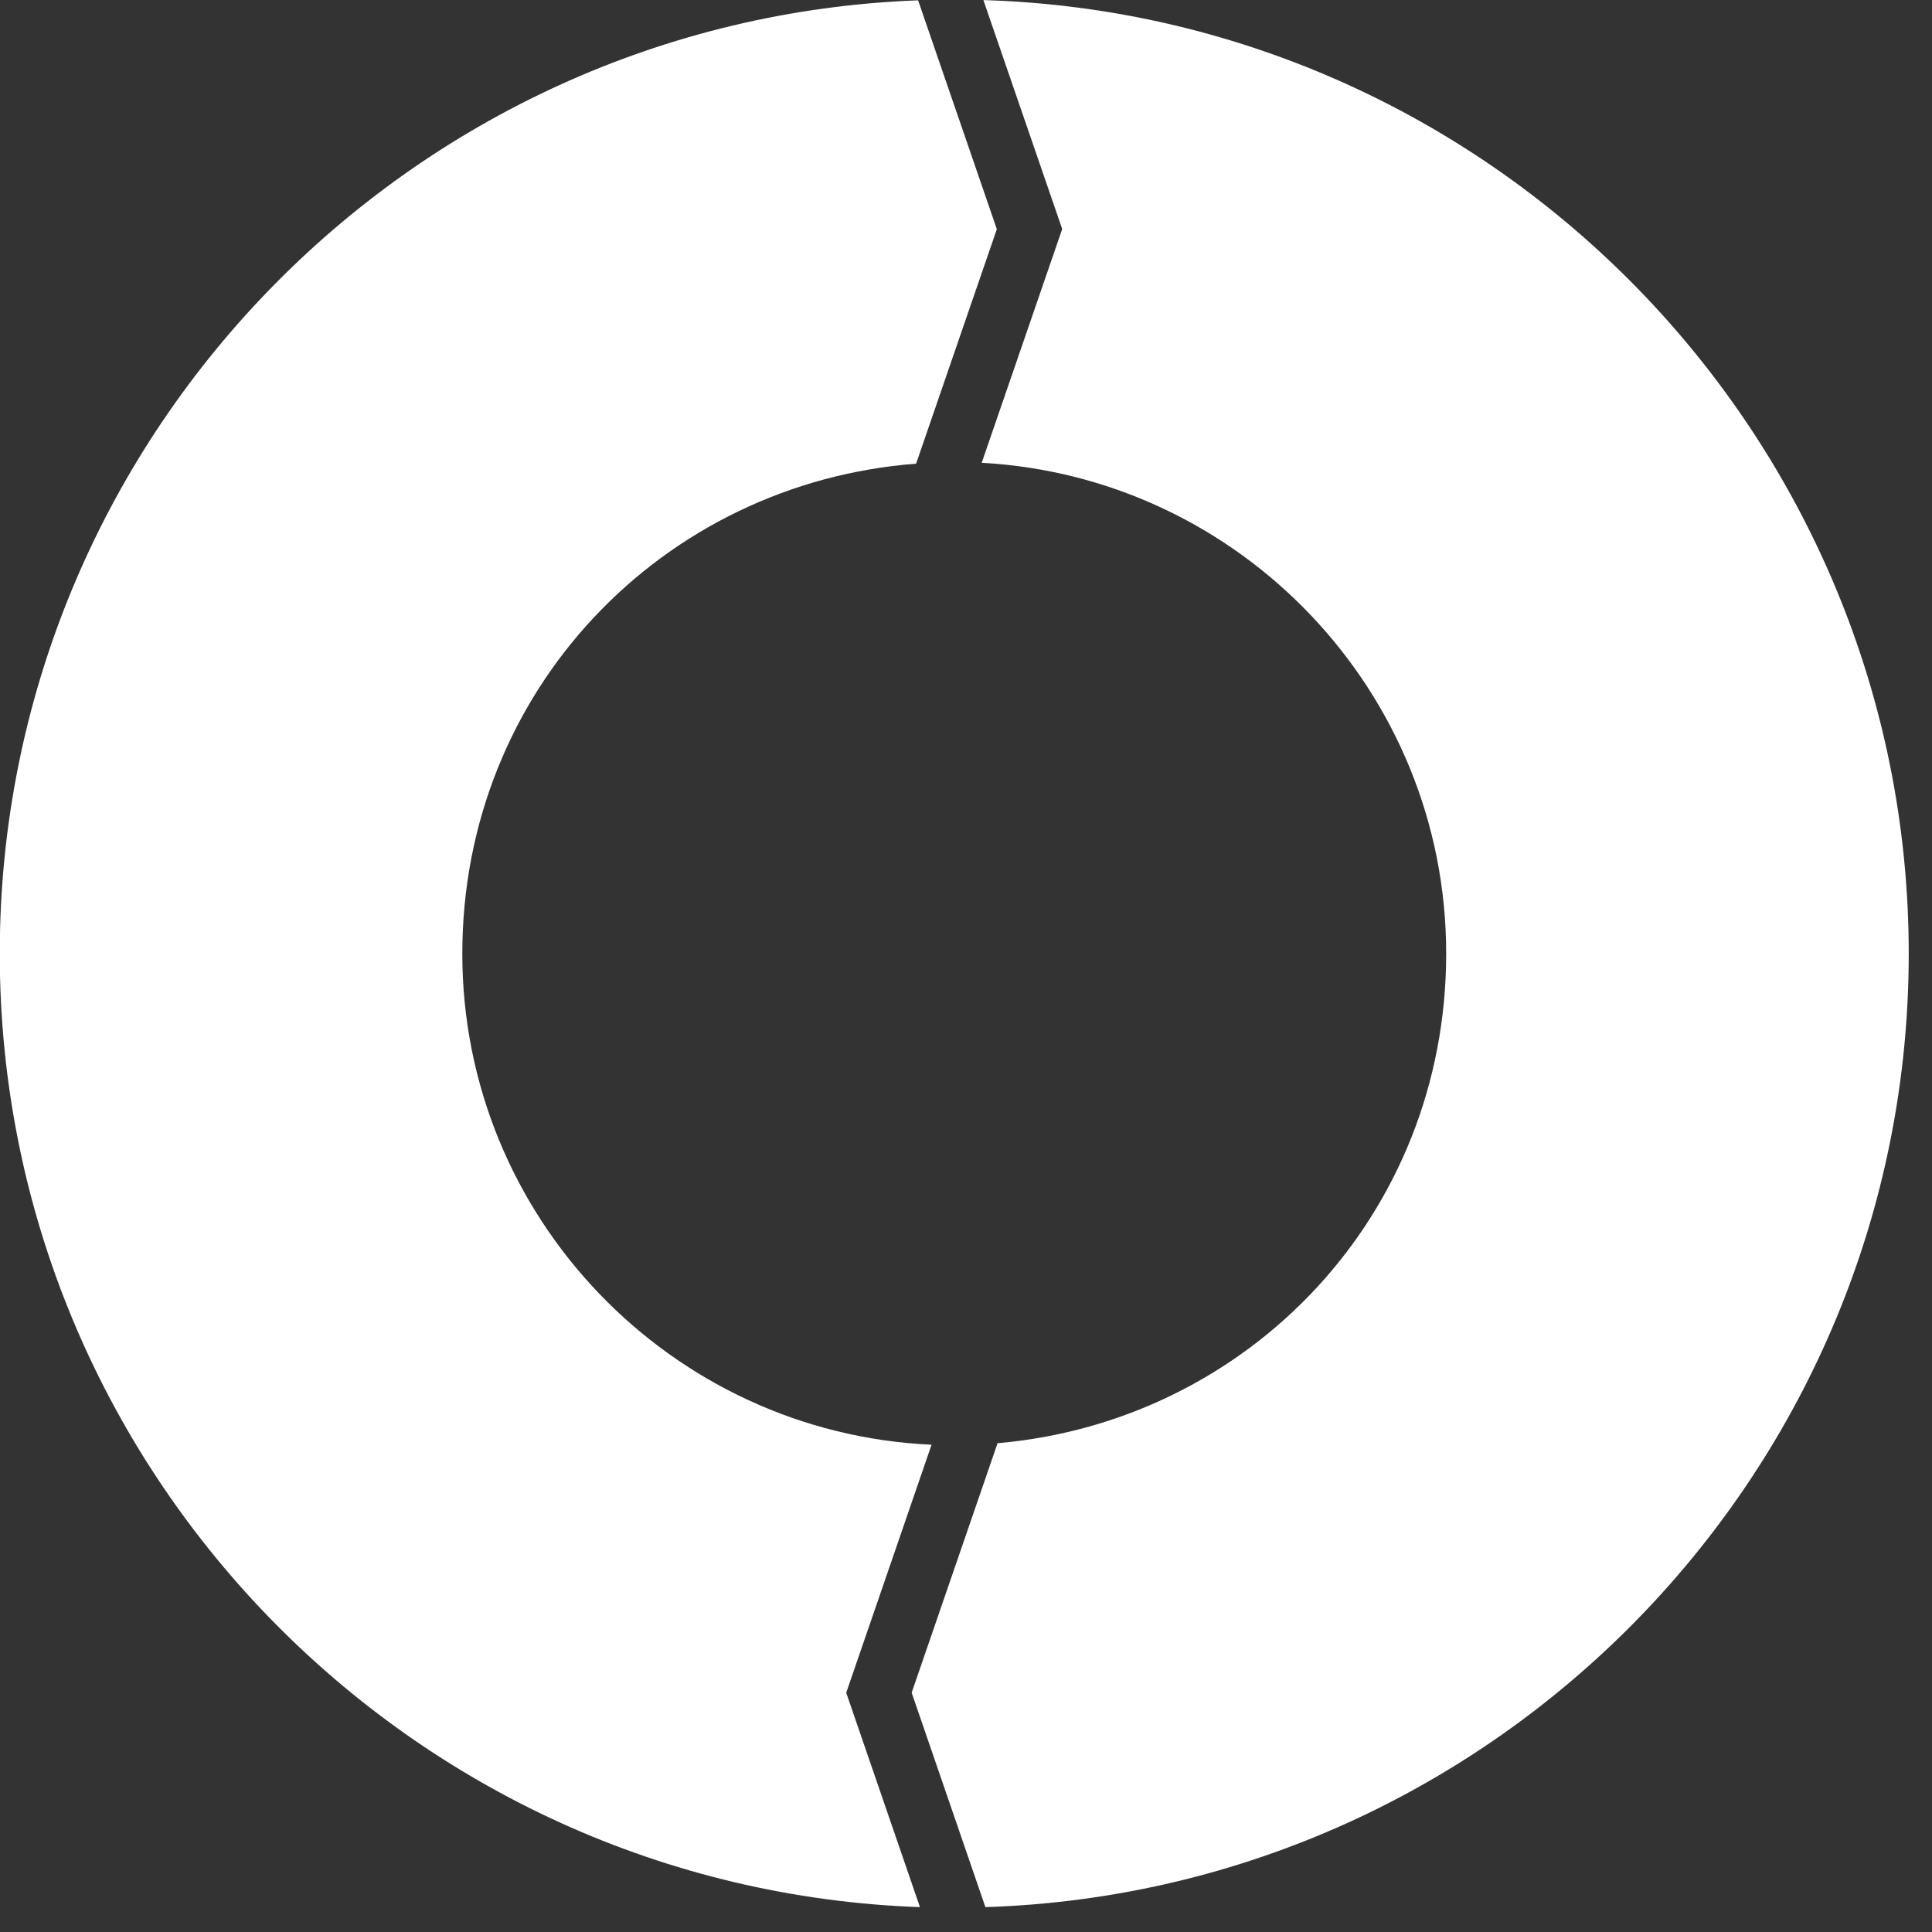
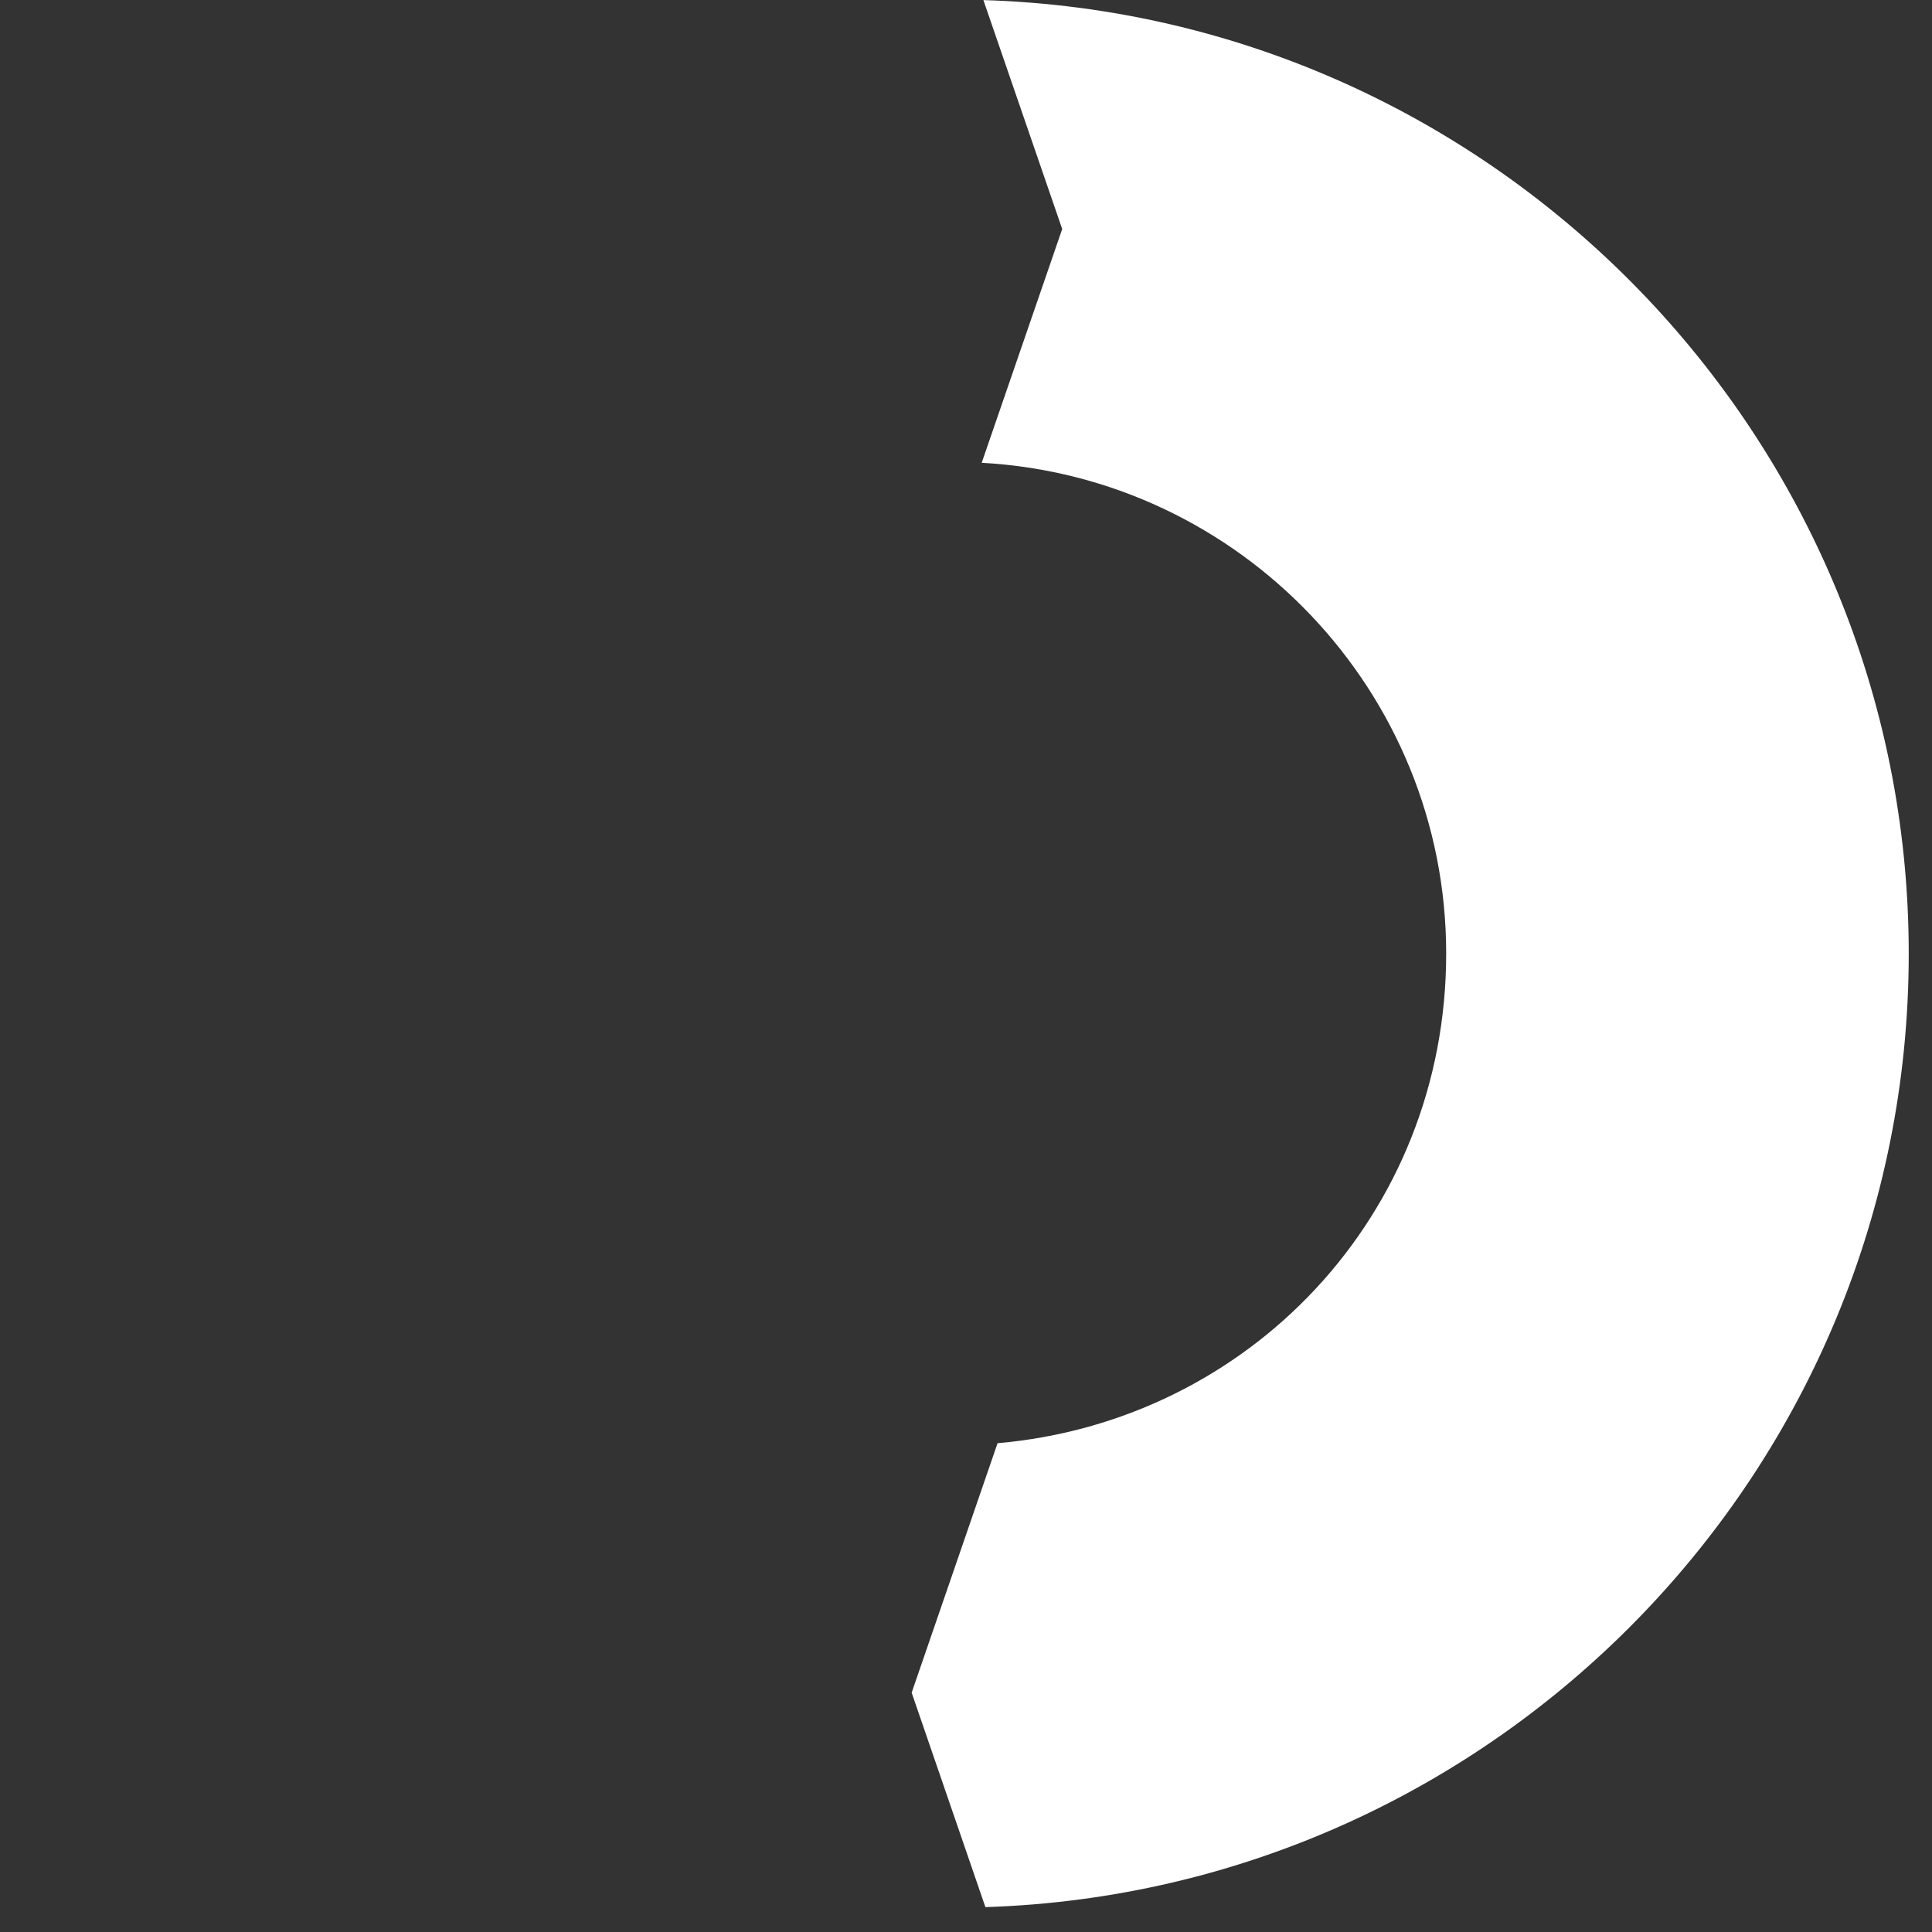
<svg xmlns="http://www.w3.org/2000/svg" width="24" height="24" viewBox="0 0 24 24" fill="none">
  <rect x="0" y="0" width="24" height="24" fill="#333333" stroke="none" />
  <path d="M12.197 5.749C15.408 5.926 17.965 8.593 17.965 11.845C17.965 15.098 15.511 17.657 12.392 17.928L11.325 21.027L12.241 23.691C18.6 23.487 23.711 18.254 23.711 11.847C23.711 5.44 18.587 0.193 12.216 0.001L13.195 2.845L12.195 5.749L12.197 5.749Z" fill="white" />
-   <path d="M-0.003 11.847C-0.003 18.242 5.087 23.467 11.428 23.691L10.512 21.028L11.572 17.947C8.333 17.8 5.743 15.12 5.743 11.847C5.743 8.574 8.232 6.001 11.38 5.76L12.383 2.847L11.405 0.004C5.074 0.24 -0.003 5.46 -0.003 11.847Z" fill="white" />
</svg>